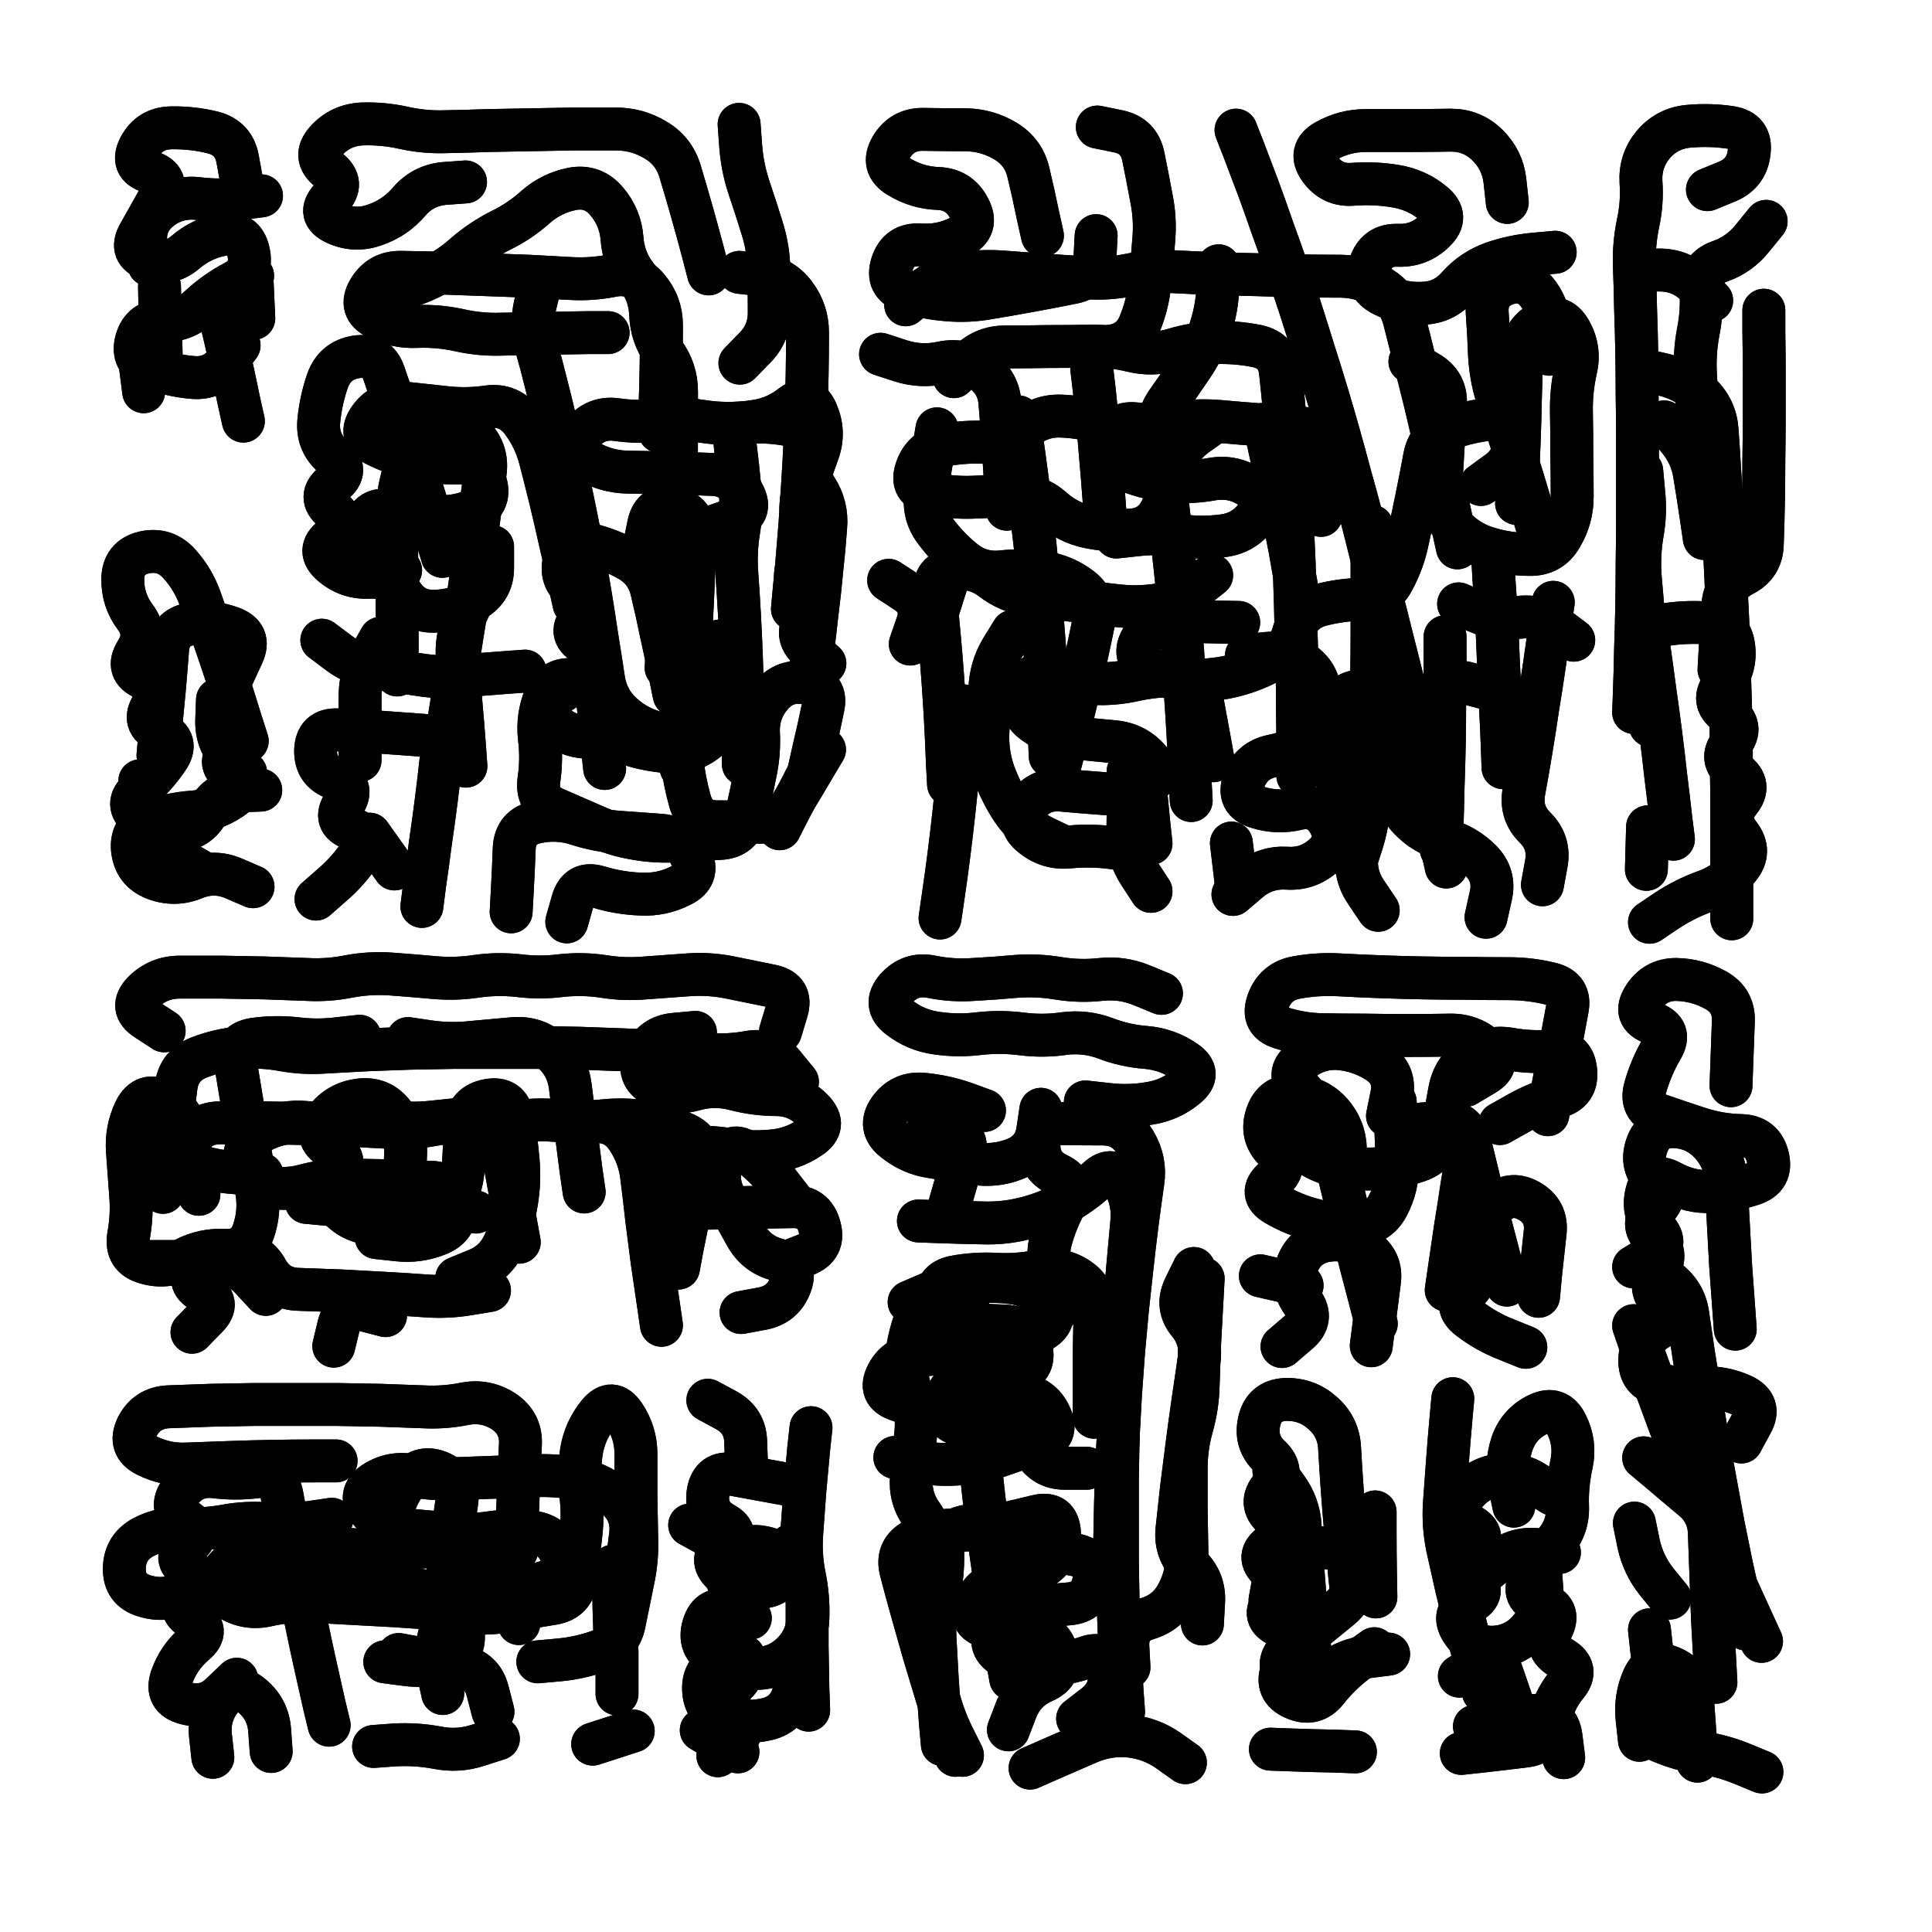
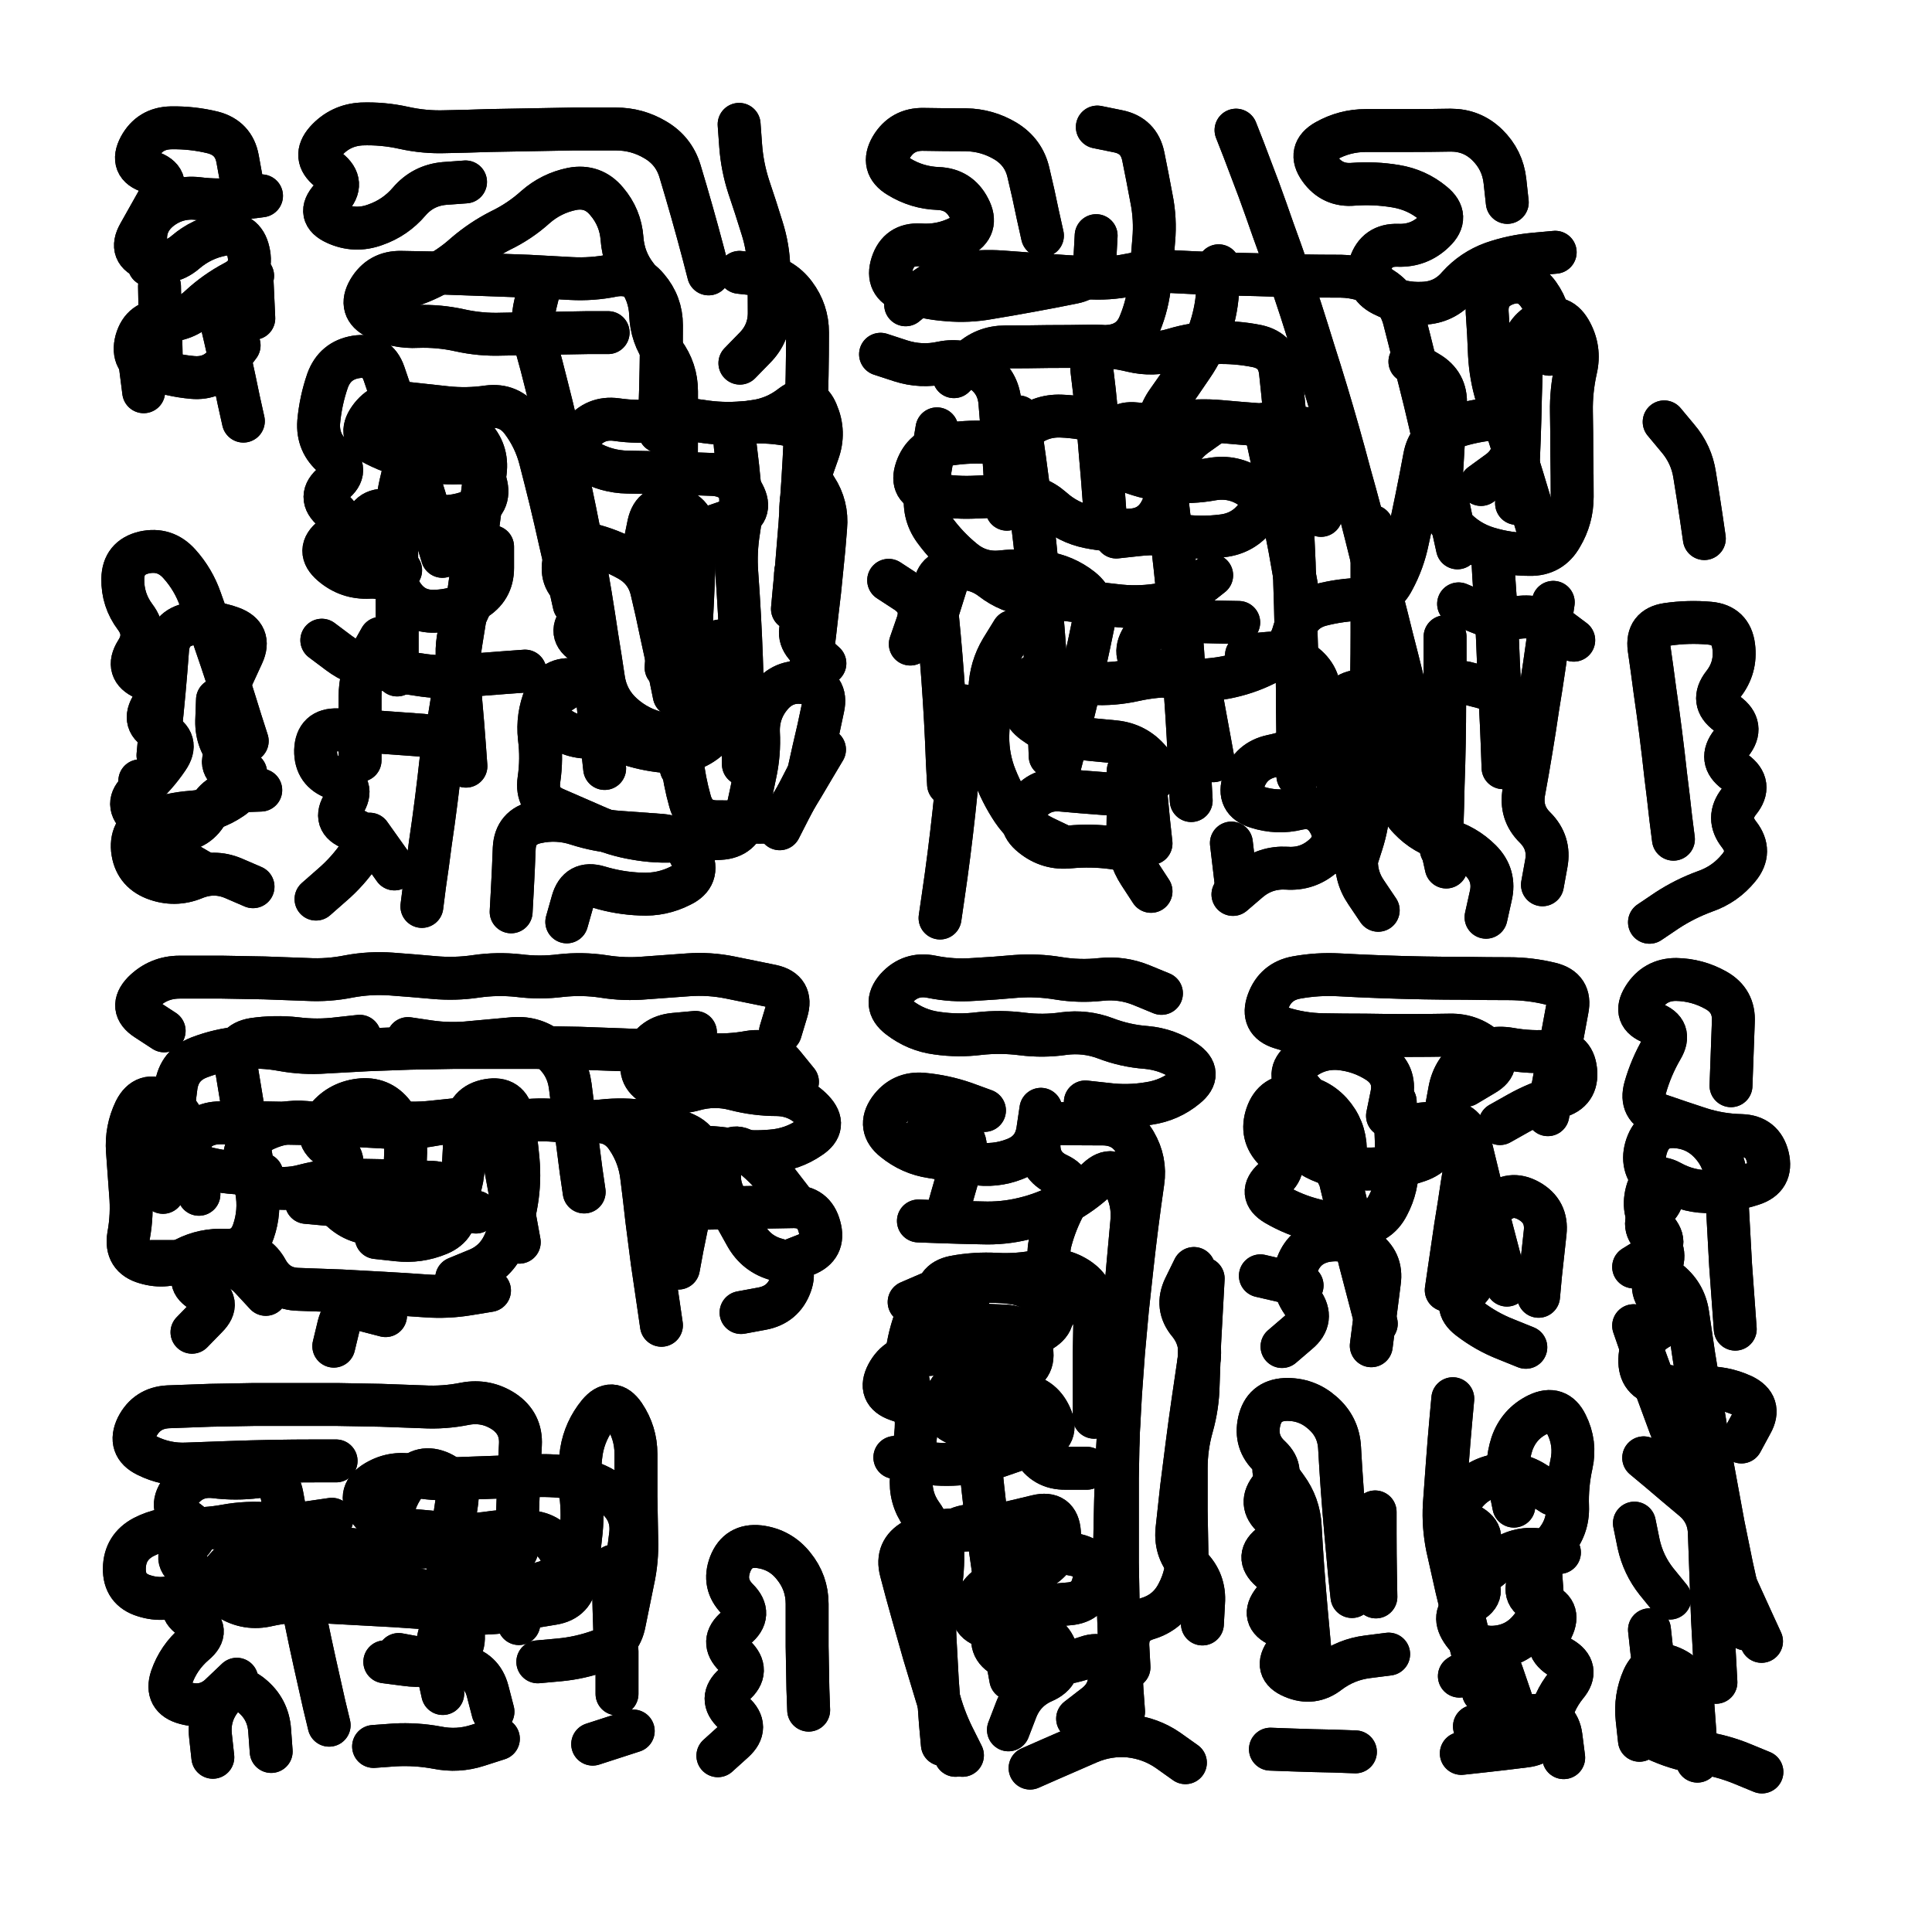
<svg xmlns="http://www.w3.org/2000/svg" viewBox="0 0 5000 5000">
  <title>Infinite Scribble #3759</title>
  <defs>
    <filter id="piece_3759_1_1_filter" x="-100" y="-100" width="5200" height="5200" filterUnits="userSpaceOnUse">
      <feTurbulence result="lineShape_distorted_turbulence" type="turbulence" baseFrequency="45045e-6" numOctaves="3" />
      <feGaussianBlur in="lineShape_distorted_turbulence" result="lineShape_distorted_turbulence_smoothed" stdDeviation="24420e-3" />
      <feDisplacementMap in="SourceGraphic" in2="lineShape_distorted_turbulence_smoothed" result="lineShape_distorted_results_shifted" scale="15540e-2" xChannelSelector="R" yChannelSelector="G" />
      <feOffset in="lineShape_distorted_results_shifted" result="lineShape_distorted" dx="-3885e-2" dy="-3885e-2" />
      <feGaussianBlur in="lineShape_distorted" result="lineShape_1" stdDeviation="5550e-3" />
      <feColorMatrix in="lineShape_1" result="lineShape" type="matrix" values="1 0 0 0 0  0 1 0 0 0  0 0 1 0 0  0 0 0 6660e-3 -3330e-3" />
      <feGaussianBlur in="lineShape" result="shrank_blurred" stdDeviation="16000e-3" />
      <feColorMatrix in="shrank_blurred" result="shrank" type="matrix" values="1 0 0 0 0 0 1 0 0 0 0 0 1 0 0 0 0 0 15800e-3 -10800e-3" />
      <feColorMatrix in="lineShape" result="border_filled" type="matrix" values="0.5 0 0 0 -0.15  0 0.5 0 0 -0.15  0 0 0.5 0 -0.15  0 0 0 1 0" />
      <feComposite in="border_filled" in2="shrank" result="border" operator="out" />
      <feColorMatrix in="lineShape" result="shapes_linestyle" type="matrix" values="1 0 0 0 0  0 1 0 0 0  0 0 1 0 0  0 0 0 1 0" />
      <feComposite in="shapes_linestyle" in2="shrank" result="shapes_linestyle_cropped" operator="in" />
      <feComposite in="border" in2="shapes_linestyle_cropped" result="shapes" operator="over" />
      <feTurbulence result="shapes_finished_turbulence" type="turbulence" baseFrequency="225225e-6" numOctaves="3" />
      <feGaussianBlur in="shapes_finished_turbulence" result="shapes_finished_turbulence_smoothed" stdDeviation="0" />
      <feDisplacementMap in="shapes" in2="shapes_finished_turbulence_smoothed" result="shapes_finished_results_shifted" scale="3330e-2" xChannelSelector="R" yChannelSelector="G" />
      <feOffset in="shapes_finished_results_shifted" result="shapes_finished" dx="-832e-2" dy="-832e-2" />
    </filter>
    <filter id="piece_3759_1_1_shadow" x="-100" y="-100" width="5200" height="5200" filterUnits="userSpaceOnUse">
      <feColorMatrix in="SourceGraphic" result="result_blackened" type="matrix" values="0 0 0 0 0  0 0 0 0 0  0 0 0 0 0  0 0 0 0.8 0" />
      <feGaussianBlur in="result_blackened" result="result_blurred" stdDeviation="33300e-3" />
      <feComposite in="SourceGraphic" in2="result_blurred" result="result" operator="over" />
    </filter>
    <filter id="piece_3759_1_1_overall" x="-100" y="-100" width="5200" height="5200" filterUnits="userSpaceOnUse">
      <feTurbulence result="background_texture_bumps" type="fractalNoise" baseFrequency="64e-3" numOctaves="3" />
      <feDiffuseLighting in="background_texture_bumps" result="background_texture" surfaceScale="1" diffuseConstant="2" lighting-color="#555">
        <feDistantLight azimuth="225" elevation="20" />
      </feDiffuseLighting>
      <feMorphology in="SourceGraphic" result="background_glow_1_thicken" operator="dilate" radius="23250e-3" />
      <feColorMatrix in="background_glow_1_thicken" result="background_glow_1_thicken_colored" type="matrix" values="0 0 0 0 0  0 0 0 0 0  0 0 0 0 0  0 0 0 1 0" />
      <feGaussianBlur in="background_glow_1_thicken_colored" result="background_glow_1" stdDeviation="62000e-3" />
      <feMorphology in="SourceGraphic" result="background_glow_2_thicken" operator="dilate" radius="0" />
      <feColorMatrix in="background_glow_2_thicken" result="background_glow_2_thicken_colored" type="matrix" values="0 0 0 0 0  0 0 0 0 0  0 0 0 0 0  0 0 0 0 0" />
      <feGaussianBlur in="background_glow_2_thicken_colored" result="background_glow_2" stdDeviation="0" />
      <feComposite in="background_glow_1" in2="background_glow_2" result="background_glow" operator="out" />
      <feBlend in="background_glow" in2="background_texture" result="background_merged" mode="normal" />
      <feColorMatrix in="background_merged" result="background" type="matrix" values="0.2 0 0 0 0  0 0.2 0 0 0  0 0 0.2 0 0  0 0 0 1 0" />
    </filter>
    <clipPath id="piece_3759_1_1_clip">
      <rect x="0" y="0" width="5000" height="5000" />
    </clipPath>
    <g id="layer_3" filter="url(#piece_3759_1_1_filter)" stroke-width="111" stroke-linecap="round" fill="none">
      <path d="M 672 513 Q 672 513 662 458 Q 652 404 598 390 Q 545 377 490 378 Q 435 379 409 427 Q 383 476 435 492 Q 488 509 461 557 Q 434 605 407 653 Q 380 701 432 718 Q 485 736 527 700 Q 569 664 623 654 Q 678 645 690 698 Q 703 752 654 777 Q 605 803 565 840 Q 525 878 470 877 Q 415 876 400 929 Q 386 982 438 1000 Q 490 1019 545 1024 Q 600 1029 633 985 L 666 941" stroke="hsl(120,100%,60%)" />
      <path d="M 1881 756 Q 1881 756 1867 702 Q 1853 649 1838 596 Q 1823 543 1807 490 Q 1791 437 1743 409 Q 1696 381 1641 381 Q 1586 381 1531 381 Q 1476 382 1421 383 Q 1366 384 1311 385 Q 1256 387 1201 388 Q 1146 390 1092 378 Q 1038 366 983 368 Q 928 371 891 412 Q 855 453 898 487 Q 941 521 903 561 Q 866 602 916 625 Q 966 648 1018 629 Q 1070 611 1106 569 Q 1142 527 1197 522 L 1252 518 M 1771 1775 Q 1771 1775 1775 1720 Q 1780 1665 1783 1610 Q 1787 1555 1789 1500 Q 1792 1445 1794 1390 Q 1796 1335 1797 1280 Q 1798 1225 1798 1170 Q 1798 1115 1798 1060 Q 1798 1005 1765 960 Q 1733 916 1731 861 Q 1729 806 1695 763 Q 1661 720 1657 665 Q 1653 610 1617 568 Q 1582 526 1528 536 Q 1474 547 1433 583 Q 1392 620 1342 644 Q 1293 669 1251 705 Q 1210 742 1160 766 Q 1111 790 1057 800 L 1003 811 M 1962 987 Q 1962 987 2000 948 Q 2039 909 2038 854 Q 2038 799 2037 744 Q 2036 689 2019 636 Q 2003 584 1985 531 Q 1968 479 1964 424 L 1960 369 M 1192 1487 Q 1192 1487 1176 1434 Q 1161 1381 1144 1328 Q 1128 1276 1111 1223 Q 1094 1171 1076 1118 Q 1059 1066 1041 1014 Q 1023 962 968 971 Q 914 980 895 1032 Q 877 1084 872 1139 Q 868 1194 910 1229 Q 953 1264 910 1298 Q 867 1333 909 1368 Q 951 1404 907 1438 Q 864 1472 906 1508 Q 948 1544 1003 1541 Q 1058 1538 1087 1584 Q 1117 1631 1172 1629 Q 1227 1628 1274 1600 Q 1322 1572 1322 1517 L 1322 1462 M 1971 2025 Q 1971 2025 1970 1970 Q 1970 1915 1969 1860 Q 1968 1805 1966 1750 Q 1964 1695 1961 1640 Q 1958 1585 1954 1530 Q 1950 1475 1959 1420 Q 1968 1366 1962 1311 Q 1957 1256 1950 1201 Q 1944 1146 1998 1138 Q 2053 1131 2096 1097 Q 2140 1064 2161 1115 Q 2183 1166 2164 1218 Q 2146 1270 2127 1321 Q 2108 1373 2140 1418 Q 2172 1463 2128 1497 Q 2085 1531 2126 1567 Q 2168 1603 2134 1646 Q 2100 1690 2141 1727 L 2182 1764 M 2181 1987 Q 2181 1987 2153 2034 Q 2125 2082 2096 2129 Q 2068 2176 2013 2175 Q 1958 2174 1903 2174 Q 1848 2174 1833 2121 Q 1818 2068 1812 2013 Q 1807 1958 1753 1945 Q 1699 1933 1658 1896 Q 1617 1859 1609 1804 Q 1601 1750 1592 1695 Q 1584 1641 1575 1586 Q 1566 1532 1556 1477 Q 1546 1423 1535 1369 Q 1524 1315 1512 1261 Q 1501 1207 1488 1153 Q 1476 1100 1462 1046 Q 1449 993 1434 940 Q 1420 887 1433 833 L 1446 780 M 1406 1784 Q 1406 1784 1351 1788 Q 1296 1792 1241 1797 Q 1186 1802 1131 1793 Q 1077 1785 1022 1777 Q 968 1770 924 1737 L 880 1704 M 1139 2393 Q 1139 2393 1146 2338 Q 1154 2284 1161 2229 Q 1169 2175 1176 2120 Q 1183 2065 1189 2010 Q 1196 1955 1141 1950 Q 1086 1946 1031 1942 Q 976 1939 921 1936 Q 866 1934 864 1989 Q 863 2044 915 2062 Q 967 2081 937 2127 Q 907 2173 958 2192 Q 1010 2211 979 2256 Q 948 2302 906 2338 L 865 2374" stroke="hsl(135,100%,56%)" />
      <path d="M 3790 2291 Q 3790 2291 3778 2237 Q 3766 2183 3753 2129 Q 3741 2075 3728 2021 Q 3716 1968 3703 1914 Q 3690 1861 3677 1807 Q 3664 1754 3650 1700 Q 3637 1647 3623 1593 Q 3610 1540 3596 1486 Q 3583 1433 3569 1379 Q 3555 1326 3540 1273 Q 3526 1220 3511 1167 Q 3496 1114 3480 1061 Q 3464 1008 3447 955 Q 3431 903 3414 850 Q 3397 798 3379 746 Q 3361 694 3342 642 Q 3324 590 3305 538 Q 3286 487 3266 435 L 3246 384 M 2745 657 Q 2745 657 2733 603 Q 2722 549 2709 495 Q 2697 441 2649 412 Q 2602 384 2547 383 Q 2492 383 2437 382 Q 2382 381 2354 428 Q 2326 476 2373 504 Q 2420 533 2475 535 Q 2530 537 2555 586 Q 2581 635 2532 660 Q 2483 685 2428 681 Q 2373 678 2356 730 Q 2339 783 2391 801 Q 2443 819 2498 823 Q 2553 828 2607 818 Q 2662 809 2716 799 Q 2771 789 2825 778 Q 2879 767 2881 712 L 2884 657 M 2908 1390 Q 2908 1390 2904 1335 Q 2900 1280 2895 1225 Q 2891 1170 2885 1115 Q 2880 1060 2873 1005 Q 2867 950 2922 943 Q 2977 936 2997 885 Q 3018 834 3023 779 Q 3029 724 3033 669 Q 3038 614 3027 560 Q 3017 506 3006 452 Q 2995 398 2941 387 L 2887 376 M 2653 1365 Q 2653 1365 2650 1310 Q 2647 1255 2643 1200 Q 2640 1145 2635 1090 Q 2631 1035 2585 1005 Q 2539 975 2485 986 Q 2431 998 2378 981 L 2326 964 M 3948 571 Q 3948 571 3942 516 Q 3936 461 3896 422 Q 3857 384 3802 384 Q 3747 385 3692 385 Q 3637 385 3582 385 Q 3527 385 3479 412 Q 3431 439 3463 484 Q 3495 529 3550 524 Q 3605 520 3659 529 Q 3714 538 3756 573 Q 3799 608 3759 646 Q 3720 684 3665 682 Q 3610 680 3593 732 Q 3577 785 3626 810 Q 3675 835 3730 832 Q 3785 830 3821 788 Q 3858 747 3910 728 Q 3962 710 4017 705 L 4072 700 M 3130 2119 Q 3130 2119 3127 2064 Q 3125 2009 3122 1954 Q 3119 1899 3115 1844 Q 3112 1789 3108 1734 Q 3104 1679 3099 1624 Q 3094 1569 3088 1514 Q 3082 1459 3075 1404 Q 3069 1349 3061 1294 Q 3054 1240 3045 1185 Q 3037 1131 3069 1086 Q 3101 1041 3132 995 Q 3163 950 3180 897 Q 3197 845 3199 790 L 3201 735 M 2788 2036 Q 2788 2036 2802 1982 Q 2816 1929 2829 1875 Q 2842 1822 2854 1768 Q 2866 1714 2877 1660 Q 2889 1606 2846 1571 Q 2803 1537 2748 1529 Q 2694 1521 2639 1527 Q 2584 1533 2541 1498 Q 2499 1464 2466 1419 Q 2434 1375 2444 1320 Q 2454 1266 2463 1211 L 2472 1157 M 3972 1350 Q 3972 1350 3974 1295 Q 3977 1240 3979 1185 Q 3981 1130 3982 1075 Q 3984 1020 3985 965 Q 3986 910 4034 882 Q 4082 855 4110 902 Q 4138 950 4125 1004 Q 4113 1058 4114 1113 Q 4115 1168 4115 1223 Q 4116 1278 4116 1333 Q 4116 1388 4088 1435 Q 4061 1483 4006 1482 Q 3951 1482 3898 1466 Q 3845 1450 3808 1409 Q 3771 1369 3775 1314 Q 3779 1259 3782 1204 Q 3786 1149 3788 1094 Q 3791 1039 3743 1011 L 3696 983 M 4120 1704 Q 4120 1704 4076 1671 Q 4032 1638 3977 1645 Q 3923 1653 3872 1631 L 3822 1610 M 3026 2354 Q 3026 2354 2996 2308 Q 2966 2262 2966 2207 Q 2967 2152 2967 2097 L 2967 2042 M 2403 1714 Q 2403 1714 2421 1662 Q 2439 1610 2393 1579 L 2347 1549 M 3405 1578 Q 3405 1578 3395 1523 Q 3386 1469 3375 1415 Q 3365 1361 3354 1307 Q 3343 1253 3331 1199 L 3319 1145 M 3946 1842 L 3839 1814 M 3614 2403 Q 3614 2403 3583 2357 Q 3552 2312 3559 2257 Q 3567 2203 3535 2158 Q 3504 2113 3511 2058 Q 3518 2003 3486 1958 Q 3455 1913 3461 1858 Q 3468 1803 3425 1768 Q 3383 1733 3328 1738 L 3273 1743 M 2798 2238 Q 2798 2238 2748 2214 Q 2699 2190 2668 2144 Q 2638 2099 2619 2047 Q 2601 1995 2604 1940 Q 2607 1885 2609 1830 Q 2611 1775 2639 1728 L 2668 1681" stroke="hsl(181,100%,52%)" />
-       <path d="M 4275 1891 Q 4275 1891 4277 1836 Q 4279 1781 4280 1726 Q 4282 1671 4283 1616 Q 4284 1561 4284 1506 Q 4285 1451 4285 1396 Q 4285 1341 4285 1286 Q 4285 1231 4285 1176 Q 4285 1121 4284 1066 Q 4284 1011 4283 956 Q 4282 901 4280 846 Q 4279 791 4277 736 Q 4275 681 4286 627 Q 4298 573 4294 518 Q 4291 463 4326 421 Q 4362 379 4417 374 Q 4472 369 4526 377 Q 4581 386 4574 441 Q 4568 496 4517 517 L 4466 538 M 4453 1401 Q 4453 1401 4451 1346 Q 4449 1291 4446 1236 Q 4444 1181 4441 1126 Q 4438 1071 4435 1016 Q 4432 961 4442 907 Q 4453 853 4449 798 Q 4445 743 4497 724 Q 4549 706 4583 663 L 4618 620 M 4496 1780 Q 4496 1780 4499 1725 Q 4503 1670 4506 1615 Q 4509 1560 4558 1535 Q 4607 1510 4608 1455 Q 4610 1400 4611 1345 Q 4612 1290 4612 1235 Q 4613 1180 4613 1125 Q 4613 1070 4613 1015 Q 4613 960 4612 905 L 4612 850" stroke="hsl(196,100%,52%)" />
      <path d="M 687 1965 Q 687 1965 670 1912 Q 654 1860 637 1807 Q 620 1755 602 1703 Q 585 1651 566 1599 Q 548 1547 511 1506 Q 474 1465 420 1477 Q 366 1490 365 1545 Q 364 1600 397 1644 Q 430 1688 400 1734 Q 371 1781 421 1803 Q 472 1826 442 1872 Q 412 1918 462 1941 Q 512 1965 481 2010 Q 450 2056 408 2092 Q 367 2128 409 2164 Q 451 2200 506 2197 Q 561 2194 586 2145 Q 612 2096 667 2094 L 722 2092" stroke="hsl(102,100%,59%)" />
      <path d="M 2067 2717 Q 2067 2717 2083 2664 Q 2099 2611 2045 2599 Q 1991 2588 1937 2577 Q 1883 2566 1828 2570 Q 1773 2574 1718 2578 Q 1663 2583 1608 2574 Q 1554 2566 1499 2572 Q 1444 2579 1389 2572 Q 1334 2566 1279 2574 Q 1225 2582 1170 2577 Q 1115 2572 1060 2568 Q 1005 2564 951 2574 Q 897 2585 842 2582 Q 787 2580 732 2578 Q 677 2577 622 2576 Q 567 2576 512 2576 Q 457 2576 418 2615 Q 380 2655 426 2685 L 472 2715 M 562 3138 Q 562 3138 551 3084 Q 541 3030 530 2976 Q 520 2922 471 2897 Q 422 2872 397 2921 Q 373 2971 377 3026 Q 381 3081 385 3136 Q 390 3191 380 3245 Q 371 3300 424 3315 Q 477 3331 526 3305 Q 575 3280 630 3283 Q 685 3286 703 3234 Q 721 3182 711 3127 Q 702 3073 693 3018 Q 684 2964 675 2909 Q 666 2855 657 2800 Q 649 2746 703 2737 Q 758 2729 813 2735 Q 868 2742 923 2735 L 978 2729 M 1559 3132 Q 1559 3132 1551 3077 Q 1544 3023 1537 2968 Q 1530 2913 1523 2858 Q 1516 2803 1474 2767 Q 1432 2731 1377 2735 Q 1322 2740 1267 2745 Q 1212 2751 1157 2743 L 1103 2735 M 1847 2719 Q 1847 2719 1792 2724 Q 1737 2729 1715 2779 Q 1693 2830 1741 2856 Q 1790 2882 1843 2867 Q 1896 2852 1949 2866 Q 2003 2880 2058 2880 Q 2113 2881 2151 2921 Q 2189 2961 2143 2991 Q 2098 3022 2043 3026 Q 1988 3031 1933 3022 Q 1879 3013 1824 3018 Q 1769 3024 1747 3075 Q 1726 3126 1775 3151 Q 1824 3176 1879 3174 Q 1934 3173 1989 3172 Q 2044 3171 2099 3170 Q 2154 3169 2168 3222 Q 2183 3275 2131 3295 L 2080 3315 M 1095 3084 Q 1095 3084 1097 3029 Q 1099 2974 1065 2930 Q 1032 2887 977 2894 Q 922 2901 889 2945 Q 857 2990 904 3018 Q 952 3046 919 3090 Q 887 3135 925 3174 Q 964 3214 1019 3214 Q 1074 3215 1129 3216 Q 1184 3218 1213 3171 Q 1243 3125 1246 3070 Q 1249 3015 1252 2960 Q 1256 2905 1310 2895 Q 1365 2885 1374 2939 Q 1383 2994 1388 3049 Q 1393 3104 1384 3158 Q 1375 3213 1353 3263 Q 1331 3314 1280 3334 L 1229 3355" stroke="hsl(102,100%,54%)" />
      <path d="M 3053 2618 Q 3053 2618 3002 2597 Q 2951 2576 2896 2582 Q 2841 2588 2786 2579 Q 2732 2570 2677 2574 Q 2622 2579 2567 2582 Q 2512 2586 2458 2575 Q 2404 2564 2367 2605 Q 2331 2647 2374 2680 Q 2418 2714 2472 2721 Q 2527 2729 2582 2722 Q 2637 2716 2692 2723 Q 2747 2730 2801 2722 Q 2856 2715 2907 2734 Q 2959 2754 3014 2758 Q 3069 2763 3114 2794 Q 3160 2825 3117 2860 Q 3075 2895 3020 2903 Q 2966 2912 2911 2905 L 2856 2899 M 2595 2921 Q 2595 2921 2543 2902 Q 2491 2884 2436 2879 Q 2381 2874 2349 2919 Q 2318 2964 2361 2998 Q 2404 3033 2458 3041 Q 2513 3050 2567 3058 Q 2622 3067 2673 3047 Q 2725 3027 2733 2972 L 2741 2918 M 2955 4477 Q 2955 4477 2951 4422 Q 2948 4367 2945 4312 Q 2943 4257 2941 4202 Q 2940 4147 2939 4092 Q 2939 4037 2939 3982 Q 2939 3927 2939 3872 Q 2940 3817 2941 3762 Q 2943 3707 2945 3652 Q 2947 3597 2950 3542 Q 2953 3487 2957 3432 Q 2961 3377 2966 3322 Q 2971 3267 2976 3212 Q 2982 3157 2955 3109 Q 2928 3061 2888 3098 Q 2848 3136 2799 3162 Q 2751 3188 2697 3201 Q 2644 3214 2589 3212 Q 2534 3211 2479 3209 L 2424 3207 M 2400 3417 Q 2400 3417 2451 3395 Q 2502 3374 2557 3367 Q 2612 3360 2667 3367 Q 2722 3374 2756 3417 Q 2790 3461 2743 3490 Q 2696 3519 2641 3520 Q 2586 3522 2533 3537 Q 2480 3553 2425 3554 Q 2370 3555 2344 3603 Q 2318 3652 2370 3670 Q 2422 3689 2477 3693 Q 2532 3698 2582 3675 Q 2632 3652 2687 3656 Q 2742 3661 2765 3711 Q 2789 3761 2737 3779 Q 2685 3797 2633 3815 Q 2581 3833 2526 3836 Q 2471 3840 2417 3829 L 2363 3819 M 2520 4590 Q 2520 4590 2503 4537 Q 2486 4485 2470 4432 Q 2454 4379 2438 4326 Q 2423 4273 2408 4220 Q 2393 4167 2379 4113 Q 2365 4060 2413 4033 Q 2461 4006 2516 4007 Q 2571 4009 2624 3996 Q 2678 3984 2731 3971 Q 2785 3958 2789 4013 Q 2794 4068 2749 4100 Q 2705 4132 2650 4137 Q 2595 4143 2572 4193 Q 2550 4244 2603 4258 Q 2657 4272 2712 4271 Q 2767 4271 2782 4324 Q 2798 4377 2747 4399 Q 2697 4421 2677 4472 L 2657 4524" stroke="hsl(129,100%,49%)" />
      <path d="M 4053 2932 Q 4053 2932 4063 2877 Q 4073 2823 4083 2768 Q 4093 2714 4103 2660 Q 4114 2606 4060 2593 Q 4007 2580 3952 2580 Q 3897 2580 3842 2579 Q 3787 2579 3732 2578 Q 3677 2577 3622 2575 Q 3567 2573 3512 2570 Q 3457 2567 3402 2577 Q 3348 2587 3329 2639 Q 3310 2691 3362 2707 Q 3415 2724 3470 2725 Q 3525 2726 3580 2726 Q 3635 2727 3690 2727 Q 3745 2727 3800 2726 Q 3855 2725 3895 2762 Q 3936 2800 3888 2828 L 3841 2856 M 3530 3077 Q 3530 3077 3529 3022 Q 3528 2967 3491 2926 Q 3454 2886 3399 2883 Q 3344 2880 3326 2932 Q 3308 2984 3346 3023 Q 3384 3063 3343 3099 Q 3302 3136 3349 3164 Q 3397 3192 3450 3205 Q 3504 3219 3559 3217 Q 3614 3216 3639 3167 Q 3665 3118 3663 3063 Q 3661 3008 3659 2953 L 3658 2898 M 3417 3374 L 3309 3349 M 3790 3386 Q 3790 3386 3798 3331 Q 3806 3277 3814 3222 Q 3823 3168 3831 3113 L 3840 3059" stroke="hsl(165,100%,47%)" />
      <path d="M 4527 2857 Q 4527 2857 4529 2802 Q 4531 2747 4533 2692 Q 4536 2637 4488 2610 Q 4440 2583 4385 2582 Q 4330 2582 4301 2629 Q 4272 2676 4324 2695 Q 4376 2714 4348 2761 Q 4320 2809 4305 2862 Q 4290 2915 4342 2933 Q 4394 2951 4446 2968 Q 4499 2985 4554 2986 Q 4609 2988 4622 3041 Q 4635 3095 4582 3112 Q 4530 3129 4475 3131 Q 4420 3133 4371 3106 Q 4323 3080 4309 3133 Q 4295 3187 4332 3228 Q 4369 3269 4322 3297 L 4275 3326 M 4606 4295 Q 4606 4295 4583 4245 Q 4560 4195 4537 4144 Q 4515 4094 4493 4043 Q 4472 3993 4451 3942 Q 4430 3891 4409 3840 Q 4389 3789 4369 3737 Q 4350 3686 4331 3634 Q 4312 3582 4293 3530 L 4275 3478 M 4369 4183 Q 4369 4183 4334 4140 Q 4300 4097 4288 4043 L 4277 3989 M 4440 4605 Q 4440 4605 4435 4550 Q 4431 4495 4427 4440 Q 4424 4385 4373 4363 Q 4323 4341 4300 4391 Q 4278 4441 4284 4496 L 4290 4551" stroke="hsl(174,100%,43%)" />
      <path d="M 1384 4061 Q 1384 4061 1385 4006 Q 1387 3951 1389 3896 Q 1391 3841 1394 3786 Q 1397 3731 1351 3700 Q 1305 3670 1251 3680 Q 1197 3691 1142 3688 Q 1087 3686 1032 3684 Q 977 3683 922 3682 Q 867 3682 812 3682 Q 757 3682 702 3682 Q 647 3683 592 3684 Q 537 3686 482 3688 Q 427 3691 402 3740 Q 378 3790 427 3814 Q 477 3839 532 3836 Q 587 3834 642 3832 Q 697 3830 752 3829 Q 807 3828 862 3828 L 917 3828 M 906 3979 Q 906 3979 851 3987 Q 797 3996 742 3991 Q 687 3986 632 3996 Q 578 4006 523 4003 Q 468 4000 419 4025 Q 370 4051 369 4106 Q 368 4161 420 4177 Q 473 4194 522 4169 Q 572 4145 627 4149 Q 682 4153 736 4144 Q 791 4135 846 4141 Q 901 4147 955 4139 Q 1010 4132 1031 4081 Q 1052 4030 1060 3975 Q 1068 3921 1103 3878 Q 1138 3836 1188 3859 Q 1238 3883 1229 3937 Q 1221 3992 1213 4046 L 1206 4101 M 1193 4430 Q 1193 4430 1181 4376 Q 1170 4322 1187 4269 Q 1205 4217 1260 4221 Q 1315 4225 1369 4215 Q 1424 4206 1478 4197 Q 1533 4188 1538 4133 Q 1544 4078 1550 4023 Q 1557 3968 1550 3913 Q 1544 3858 1552 3803 Q 1561 3749 1596 3706 Q 1631 3664 1662 3709 Q 1693 3755 1693 3810 Q 1693 3865 1693 3920 Q 1694 3975 1695 4030 Q 1697 4085 1685 4139 Q 1674 4193 1663 4247 Q 1653 4301 1601 4319 Q 1549 4338 1494 4343 L 1439 4348" stroke="hsl(82,100%,53%)" />
-       <path d="M 1979 3834 Q 1979 3834 1977 3779 Q 1976 3724 1927 3697 L 1879 3671 M 1929 4047 L 1832 3994 M 1989 4235 Q 1989 4235 1936 4218 Q 1884 4202 1868 4254 Q 1852 4307 1899 4335 Q 1946 4364 2001 4365 Q 2056 4366 2096 4328 Q 2136 4290 2138 4235 Q 2140 4180 2129 4126 Q 2118 4072 2122 4017 Q 2126 3962 2130 3907 Q 2135 3852 2140 3797 L 2146 3742 M 1957 4581 L 1862 4525" stroke="hsl(102,100%,51%)" />
      <path d="M 3546 4179 Q 3546 4179 3540 4124 Q 3535 4069 3530 4014 Q 3525 3959 3521 3904 Q 3517 3849 3514 3794 Q 3511 3739 3469 3703 Q 3428 3667 3373 3669 Q 3318 3672 3306 3726 Q 3294 3780 3334 3817 Q 3374 3855 3338 3896 Q 3302 3938 3343 3974 Q 3384 4011 3339 4043 Q 3294 4075 3335 4111 Q 3377 4147 3343 4190 Q 3309 4233 3359 4255 Q 3409 4278 3376 4322 Q 3343 4366 3393 4387 Q 3444 4409 3487 4375 Q 3531 4342 3586 4335 L 3641 4328" stroke="hsl(138,100%,46%)" />
      <path d="M 3886 4426 Q 3886 4426 3871 4372 Q 3857 4319 3843 4265 Q 3830 4212 3817 4158 Q 3805 4105 3793 4051 Q 3782 3997 3785 3942 Q 3789 3887 3793 3832 Q 3797 3777 3802 3722 L 3807 3667 M 3965 3945 Q 3965 3945 3954 3891 Q 3943 3837 3960 3784 Q 3978 3732 4027 3708 Q 4077 3684 4101 3733 Q 4126 3783 4114 3837 Q 4102 3891 4104 3946 Q 4106 4001 4069 4042 Q 4032 4083 4007 4132 Q 3982 4181 4035 4196 Q 4088 4212 4064 4261 Q 4040 4311 4088 4338 Q 4136 4366 4101 4408 Q 4066 4451 4057 4505 Q 4049 4560 3994 4566 Q 3939 4573 3884 4579 L 3829 4585" stroke="hsl(150,100%,45%)" />
    </g>
    <g id="layer_2" filter="url(#piece_3759_1_1_filter)" stroke-width="111" stroke-linecap="round" fill="none">
      <path d="M 433 733 Q 433 733 425 678 Q 418 624 461 589 Q 504 555 559 561 Q 614 568 669 561 L 724 554 M 677 1137 Q 677 1137 665 1083 Q 654 1029 642 975 Q 630 921 617 867 Q 605 814 653 787 L 701 761 M 419 1061 L 405 951" stroke="hsl(184,100%,62%)" />
      <path d="M 1754 1164 Q 1754 1164 1755 1109 Q 1757 1054 1758 999 Q 1759 944 1759 889 Q 1759 834 1723 792 Q 1688 750 1634 760 Q 1580 771 1525 768 Q 1470 765 1415 762 Q 1360 760 1305 758 Q 1250 756 1195 754 Q 1140 753 1085 752 Q 1030 751 1002 798 Q 974 846 1023 870 Q 1073 895 1128 892 Q 1183 890 1237 902 Q 1291 914 1346 912 Q 1401 911 1456 910 Q 1511 909 1566 908 L 1621 908 M 1533 1611 Q 1533 1611 1521 1557 Q 1510 1503 1497 1449 Q 1485 1395 1472 1341 Q 1459 1288 1445 1234 Q 1431 1181 1398 1137 Q 1365 1093 1310 1100 Q 1256 1108 1201 1102 Q 1146 1096 1091 1090 Q 1036 1085 1004 1130 Q 972 1175 1021 1199 Q 1071 1224 1125 1235 Q 1179 1247 1234 1245 Q 1289 1244 1304 1297 Q 1319 1350 1267 1370 Q 1216 1390 1161 1382 Q 1107 1375 1052 1368 Q 997 1362 991 1417 Q 986 1472 1035 1497 L 1084 1523 M 1810 2035 Q 1810 2035 1814 1980 Q 1819 1925 1823 1870 Q 1827 1815 1830 1760 Q 1834 1705 1837 1650 Q 1840 1595 1842 1540 Q 1844 1485 1845 1430 Q 1846 1375 1792 1362 Q 1738 1350 1726 1404 L 1715 1458 M 1253 2030 Q 1253 2030 1249 1975 Q 1245 1920 1240 1865 Q 1236 1810 1231 1755 Q 1226 1700 1248 1649 L 1271 1599 M 979 2015 Q 979 2015 979 1960 Q 979 1905 979 1850 Q 979 1795 1005 1747 L 1032 1699 M 2098 1623 Q 2098 1623 2103 1568 Q 2109 1513 2113 1458 Q 2118 1403 2121 1348 Q 2125 1293 2128 1238 Q 2131 1183 2133 1128 Q 2135 1073 2136 1018 Q 2137 963 2137 908 Q 2137 853 2104 809 Q 2071 765 2016 758 L 1961 752 M 1068 2296 L 1004 2206 M 1612 2036 Q 1612 2036 1606 1981 Q 1601 1926 1595 1871 Q 1589 1816 1534 1807 Q 1480 1799 1458 1850 Q 1437 1901 1443 1956 Q 1450 2011 1442 2065 Q 1434 2120 1485 2141 Q 1536 2163 1586 2185 Q 1637 2208 1691 2217 Q 1746 2227 1801 2223 Q 1856 2220 1911 2217 Q 1966 2214 1978 2160 Q 1990 2106 2001 2052 Q 2013 1998 2010 1943 Q 2008 1888 2044 1846 Q 2080 1805 2134 1815 Q 2189 1825 2177 1879 Q 2166 1933 2153 1987 L 2141 2041" stroke="hsl(192,100%,60%)" />
      <path d="M 3819 1465 Q 3819 1465 3807 1411 Q 3796 1357 3784 1303 Q 3772 1249 3760 1195 Q 3748 1141 3735 1087 Q 3722 1034 3708 980 Q 3695 927 3681 873 Q 3667 820 3620 791 Q 3573 763 3518 762 Q 3463 762 3408 761 Q 3353 760 3298 758 Q 3243 757 3188 755 Q 3133 753 3078 750 Q 3023 748 2969 759 Q 2915 770 2860 766 Q 2805 763 2750 759 Q 2695 755 2640 751 Q 2585 747 2530 756 Q 2476 766 2433 801 L 2391 836 M 3406 2055 Q 3406 2055 3406 2000 Q 3406 1945 3405 1890 Q 3405 1835 3404 1780 Q 3403 1725 3401 1670 Q 3400 1615 3398 1560 Q 3397 1505 3394 1450 Q 3392 1395 3388 1340 Q 3385 1285 3381 1230 Q 3377 1175 3372 1120 Q 3367 1065 3361 1010 Q 3355 955 3301 943 Q 3247 932 3192 934 Q 3137 936 3084 952 Q 3031 968 2977 955 Q 2924 942 2869 943 Q 2814 944 2759 944 Q 2704 945 2649 945 Q 2594 945 2555 983 L 2516 1022 M 2934 1268 Q 2934 1268 2943 1213 Q 2953 1159 2900 1142 Q 2848 1126 2793 1124 Q 2738 1122 2697 1159 Q 2656 1196 2601 1192 Q 2546 1189 2491 1199 Q 2437 1209 2419 1261 Q 2401 1313 2455 1324 Q 2509 1336 2564 1334 Q 2619 1332 2674 1329 Q 2729 1327 2770 1363 Q 2811 1400 2865 1411 Q 2919 1422 2974 1419 Q 3029 1416 3053 1366 Q 3077 1317 3086 1262 Q 3096 1208 3140 1175 L 3185 1143 M 2502 2077 Q 2502 2077 2499 2022 Q 2497 1967 2494 1912 Q 2491 1857 2487 1802 Q 2483 1747 2478 1692 Q 2473 1637 2467 1582 Q 2461 1527 2516 1520 Q 2571 1513 2614 1546 Q 2658 1580 2713 1587 Q 2768 1594 2823 1601 Q 2878 1608 2933 1614 Q 2988 1621 3042 1613 Q 3097 1605 3140 1570 L 3183 1536 M 3187 2016 Q 3187 2016 3177 1961 Q 3167 1907 3157 1852 Q 3147 1798 3092 1796 Q 3037 1795 2983 1807 Q 2929 1819 2874 1816 Q 2819 1814 2766 1797 Q 2714 1780 2696 1832 Q 2679 1885 2723 1917 Q 2768 1950 2823 1956 Q 2878 1962 2933 1967 Q 2988 1973 3023 2015 Q 3058 2058 3008 2082 Q 2959 2106 2904 2101 Q 2849 2097 2794 2092 Q 2739 2087 2707 2131 Q 2675 2176 2718 2210 Q 2761 2245 2816 2239 Q 2871 2234 2925 2241 L 2980 2249 M 4039 2337 Q 4039 2337 4049 2282 Q 4059 2228 4020 2189 Q 3981 2151 3991 2096 Q 4001 2042 4010 1987 Q 4019 1933 4027 1878 Q 4036 1824 4044 1769 Q 4052 1715 4059 1660 L 4067 1606 M 4035 1442 Q 4035 1442 4019 1389 Q 4003 1336 3987 1283 Q 3971 1231 3954 1178 Q 3938 1126 3921 1073 Q 3905 1021 3902 966 Q 3900 911 3896 856 Q 3893 801 3945 782 Q 3997 764 4029 809 Q 4061 854 4059 909 L 4057 964 M 3247 2339 L 3234 2229 M 3554 2284 Q 3554 2284 3571 2231 Q 3588 2179 3590 2124 Q 3592 2069 3593 2014 Q 3595 1959 3596 1904 Q 3597 1849 3597 1794 Q 3598 1739 3598 1684 Q 3598 1629 3598 1574 Q 3598 1519 3598 1464 L 3598 1409 M 3777 2245 Q 3777 2245 3779 2190 Q 3781 2135 3782 2080 Q 3784 2025 3785 1970 Q 3786 1915 3786 1860 Q 3787 1805 3787 1750 L 3787 1695" stroke="hsl(214,100%,63%)" />
-       <path d="M 4477 825 Q 4477 825 4438 786 Q 4400 747 4345 746 L 4290 746 M 4529 2425 Q 4529 2425 4529 2370 Q 4529 2315 4529 2260 Q 4529 2205 4529 2150 Q 4529 2095 4528 2040 Q 4528 1985 4527 1930 Q 4526 1875 4524 1820 Q 4523 1765 4521 1710 Q 4519 1655 4516 1600 Q 4514 1545 4511 1490 Q 4508 1435 4505 1380 Q 4502 1325 4498 1270 Q 4495 1215 4491 1160 Q 4487 1105 4447 1067 Q 4407 1030 4353 1017 L 4300 1005 M 4318 1925 Q 4318 1925 4315 1870 Q 4312 1815 4308 1760 Q 4305 1705 4301 1650 Q 4297 1595 4292 1540 Q 4288 1485 4297 1430 Q 4307 1376 4301 1321 L 4296 1266 M 4308 2297 L 4311 2187" stroke="hsl(231,100%,63%)" />
      <path d="M 456 2002 Q 456 2002 461 1947 Q 467 1892 472 1837 Q 477 1782 481 1727 Q 486 1672 540 1662 Q 595 1653 646 1672 Q 698 1691 675 1741 Q 652 1791 629 1841 Q 606 1891 650 1923 Q 694 1956 648 1987 Q 603 2018 647 2051 Q 691 2084 645 2114 Q 599 2145 544 2149 Q 489 2153 437 2172 Q 385 2191 390 2246 Q 396 2301 447 2321 Q 499 2341 550 2320 Q 601 2299 651 2320 L 702 2342" stroke="hsl(168,100%,59%)" />
      <path d="M 469 3133 Q 469 3133 475 3078 Q 482 3023 489 2968 Q 496 2913 503 2858 Q 511 2804 562 2784 Q 614 2764 669 2759 Q 724 2754 778 2764 Q 833 2774 888 2770 Q 943 2767 998 2764 Q 1053 2762 1108 2760 Q 1163 2759 1218 2758 Q 1273 2758 1328 2758 Q 1383 2758 1438 2758 Q 1493 2759 1548 2760 Q 1603 2762 1658 2764 Q 1713 2766 1768 2769 Q 1823 2772 1878 2776 Q 1933 2780 1987 2770 Q 2042 2761 2076 2804 L 2111 2847 M 1391 3262 Q 1391 3262 1381 3207 Q 1371 3153 1361 3098 Q 1351 3044 1341 2989 Q 1332 2935 1277 2940 Q 1222 2945 1167 2951 Q 1112 2957 1057 2950 Q 1002 2943 947 2950 Q 893 2958 838 2952 Q 783 2947 733 2970 Q 683 2993 679 3048 Q 676 3103 729 3116 Q 783 3130 836 3115 Q 890 3101 945 3101 Q 1000 3102 1055 3103 Q 1110 3105 1165 3107 Q 1220 3110 1226 3165 Q 1233 3220 1182 3241 Q 1131 3262 1076 3256 L 1021 3250 M 735 3397 Q 735 3397 697 3356 Q 660 3316 605 3314 Q 550 3313 495 3312 L 440 3312 M 1759 3477 Q 1759 3477 1751 3422 Q 1743 3368 1735 3313 Q 1728 3259 1721 3204 Q 1715 3149 1708 3094 Q 1702 3039 1671 2993 Q 1641 2947 1586 2950 L 1531 2954 M 2095 3151 Q 2095 3151 2061 3107 Q 2027 3064 1983 3031 Q 1939 2998 1918 3049 Q 1898 3100 1924 3148 Q 1951 3197 1978 3245 Q 2005 3293 2058 3307 Q 2112 3321 2093 3372 Q 2074 3424 2019 3434 L 1965 3444 M 1045 3452 Q 1045 3452 991 3438 Q 938 3424 924 3477 L 911 3531" stroke="hsl(165,100%,55%)" />
      <path d="M 2496 3197 Q 2496 3197 2511 3144 Q 2526 3091 2542 3038 Q 2558 2985 2504 2974 L 2450 2964 M 2663 4392 Q 2663 4392 2653 4337 Q 2644 4283 2635 4228 Q 2627 4174 2619 4119 Q 2611 4065 2604 4010 Q 2597 3955 2591 3900 Q 2585 3845 2580 3790 Q 2575 3735 2571 3680 Q 2567 3625 2564 3570 Q 2561 3515 2558 3460 Q 2556 3405 2501 3397 Q 2447 3389 2425 3439 Q 2403 3490 2395 3544 Q 2388 3599 2405 3651 Q 2423 3704 2417 3759 Q 2411 3814 2406 3869 Q 2401 3924 2433 3968 Q 2466 4013 2435 4059 Q 2405 4105 2438 4148 L 2472 4192 M 2538 4590 Q 2538 4590 2513 4540 Q 2489 4491 2475 4437 L 2461 4384 M 2932 4041 Q 2932 4041 2933 3986 Q 2934 3931 2936 3876 Q 2938 3821 2941 3766 Q 2944 3711 2947 3656 Q 2951 3601 2955 3546 Q 2960 3491 2965 3436 Q 2971 3381 2977 3326 Q 2983 3271 2990 3216 Q 2997 3161 3005 3106 Q 3013 3052 2985 3004 Q 2958 2957 2903 2956 Q 2848 2956 2793 2955 Q 2738 2954 2736 3009 Q 2735 3064 2785 3087 Q 2835 3111 2807 3158 Q 2780 3206 2766 3259 Q 2752 3313 2785 3357 Q 2818 3401 2780 3441 L 2743 3482 M 2969 4362 Q 2969 4362 2966 4307 Q 2964 4252 3017 4236 Q 3070 4220 3095 4171 Q 3121 4122 3119 4067 Q 3118 4012 3117 3957 Q 3117 3902 3117 3847 Q 3117 3792 3132 3739 Q 3147 3686 3148 3631 Q 3150 3576 3152 3521 Q 3155 3466 3158 3411 L 3161 3356 M 3115 4609 Q 3115 4609 3070 4577 Q 3025 4546 2970 4540 Q 2915 4535 2864 4557 Q 2814 4579 2763 4601 L 2713 4623" stroke="hsl(187,100%,51%)" />
      <path d="M 3638 2935 Q 3638 2935 3649 2881 Q 3660 2827 3614 2796 Q 3568 2766 3513 2761 Q 3458 2757 3415 2792 Q 3373 2827 3412 2865 Q 3452 2904 3410 2939 Q 3368 2975 3408 3013 Q 3448 3051 3502 3063 Q 3556 3075 3611 3072 Q 3666 3069 3718 3051 Q 3770 3033 3779 2978 Q 3789 2924 3799 2869 Q 3809 2815 3854 2784 Q 3900 2753 3954 2762 Q 4009 2772 4064 2767 Q 4119 2762 4125 2817 Q 4131 2872 4078 2886 Q 4025 2901 3977 2928 L 3929 2955 M 3596 3530 Q 3596 3530 3603 3475 Q 3610 3420 3617 3365 Q 3625 3311 3579 3280 Q 3534 3249 3479 3258 Q 3425 3268 3405 3319 Q 3386 3371 3417 3416 Q 3449 3461 3407 3496 L 3365 3532 M 4029 3402 Q 4029 3402 4034 3347 Q 4040 3292 4046 3237 Q 4052 3182 4004 3155 Q 3956 3128 3916 3166 Q 3877 3205 3837 3243 Q 3798 3281 3841 3315 Q 3884 3349 3845 3387 Q 3806 3426 3849 3459 Q 3893 3493 3944 3513 L 3996 3534" stroke="hsl(205,100%,55%)" />
      <path d="M 4538 3487 Q 4538 3487 4534 3432 Q 4530 3377 4526 3322 Q 4523 3267 4520 3212 Q 4517 3157 4514 3102 Q 4512 3047 4474 3006 Q 4437 2966 4382 2963 Q 4327 2960 4309 3012 Q 4291 3064 4330 3102 Q 4370 3141 4329 3177 Q 4288 3214 4328 3252 Q 4368 3290 4338 3336 Q 4309 3383 4349 3420 Q 4390 3458 4341 3484 Q 4293 3510 4291 3565 Q 4289 3620 4343 3631 Q 4397 3643 4452 3639 Q 4507 3636 4557 3659 Q 4607 3683 4580 3731 L 4554 3779 M 4488 4401 Q 4488 4401 4485 4346 Q 4482 4291 4479 4236 Q 4477 4181 4475 4126 Q 4473 4071 4471 4016 Q 4470 3961 4427 3926 Q 4385 3891 4343 3855 L 4301 3820 M 4295 4532 Q 4295 4532 4345 4554 Q 4396 4576 4450 4583 Q 4505 4591 4556 4612 L 4607 4633" stroke="hsl(210,100%,54%)" />
      <path d="M 899 4512 Q 899 4512 886 4458 Q 874 4405 862 4351 Q 850 4297 839 4243 Q 828 4189 817 4135 Q 807 4081 797 4026 Q 787 3972 777 3917 Q 767 3863 712 3869 Q 657 3876 602 3869 Q 547 3863 514 3907 Q 482 3952 528 3981 Q 575 4011 532 4046 Q 490 4081 537 4110 Q 584 4139 541 4174 Q 499 4209 546 4237 Q 593 4266 551 4301 Q 509 4337 491 4389 Q 474 4441 527 4455 Q 581 4470 620 4431 L 660 4393 M 1672 4075 Q 1672 4075 1679 4020 Q 1686 3965 1646 3927 Q 1606 3890 1552 3877 Q 1499 3865 1444 3866 Q 1389 3868 1334 3870 Q 1279 3872 1224 3874 Q 1169 3877 1115 3866 Q 1061 3855 1015 3885 Q 970 3916 1005 3958 Q 1040 4001 1095 4006 Q 1150 4011 1205 4016 Q 1260 4022 1314 4014 Q 1369 4006 1424 4012 Q 1479 4019 1500 4070 Q 1521 4121 1469 4138 Q 1417 4156 1362 4160 Q 1307 4164 1252 4168 Q 1197 4173 1142 4164 L 1088 4155 M 1323 4477 Q 1323 4477 1309 4423 Q 1295 4370 1241 4359 Q 1187 4349 1133 4339 L 1079 4329 M 1644 4431 L 1644 4321" stroke="hsl(138,100%,54%)" />
-       <path d="M 2108 3893 Q 2108 3893 2053 3883 Q 1999 3873 1944 3863 Q 1890 3854 1880 3908 Q 1871 3963 1919 3990 Q 1967 4017 1922 4049 Q 1878 4082 1918 4119 Q 1958 4157 2013 4155 Q 2068 4154 2080 4100 L 2093 4047 M 1972 4334 Q 1972 4334 1919 4349 Q 1866 4365 1868 4420 Q 1870 4475 1922 4492 Q 1975 4509 2029 4497 Q 2083 4486 2100 4433 L 2118 4381" stroke="hsl(165,100%,51%)" />
      <path d="M 3444 4382 Q 3444 4382 3438 4327 Q 3433 4272 3428 4217 Q 3423 4162 3419 4107 Q 3415 4052 3412 3997 Q 3409 3942 3376 3897 L 3344 3853 M 3608 4180 Q 3608 4180 3607 4125 Q 3606 4070 3606 4015 L 3606 3960 M 3335 4574 Q 3335 4574 3390 4576 Q 3445 4578 3500 4579 L 3555 4581" stroke="hsl(192,100%,50%)" />
      <path d="M 4065 3914 Q 4065 3914 4018 3884 Q 3972 3855 3918 3866 Q 3864 3877 3833 3922 Q 3802 3968 3850 3994 Q 3899 4021 3858 4058 Q 3817 4095 3857 4132 Q 3898 4170 3849 4196 Q 3801 4222 3831 4268 Q 3861 4314 3916 4310 Q 3971 4306 4006 4264 Q 4042 4222 4038 4167 L 4034 4112 M 3863 4515 Q 3863 4515 3916 4501 Q 3970 4487 4025 4487 Q 4080 4487 4087 4541 L 4094 4596" stroke="hsl(199,100%,51%)" />
    </g>
    <g id="layer_1" filter="url(#piece_3759_1_1_filter)" stroke-width="111" stroke-linecap="round" fill="none">
      <path d="M 704 871 L 699 761 M 465 1008 Q 465 1008 464 953 Q 463 898 461 843 L 460 788" stroke="hsl(217,100%,74%)" />
      <path d="M 1198 1978 Q 1198 1978 1207 1923 Q 1216 1869 1224 1814 Q 1233 1760 1241 1705 Q 1250 1651 1258 1596 Q 1266 1542 1273 1487 Q 1281 1433 1288 1378 Q 1296 1324 1303 1269 Q 1310 1214 1271 1175 Q 1232 1137 1177 1138 Q 1122 1139 1109 1193 Q 1097 1247 1084 1300 Q 1072 1354 1073 1409 Q 1074 1464 1074 1519 Q 1075 1574 1075 1629 Q 1075 1684 1075 1739 L 1075 1794 M 2142 1797 Q 2142 1797 2149 1742 Q 2156 1687 2162 1632 Q 2169 1577 2174 1522 Q 2180 1467 2184 1412 Q 2189 1357 2159 1311 Q 2129 1265 2132 1210 Q 2135 1155 2080 1145 Q 2026 1136 1971 1141 Q 1916 1146 1861 1137 Q 1807 1129 1752 1135 Q 1697 1141 1642 1133 Q 1588 1126 1554 1169 Q 1521 1213 1568 1240 Q 1616 1268 1671 1269 Q 1726 1270 1781 1271 Q 1836 1273 1891 1275 Q 1946 1277 1971 1326 Q 1997 1375 1944 1392 L 1892 1410 M 1792 1846 Q 1792 1846 1781 1792 Q 1770 1738 1758 1684 Q 1747 1630 1734 1576 Q 1722 1523 1674 1496 Q 1626 1469 1572 1456 Q 1519 1444 1507 1498 Q 1495 1552 1543 1579 Q 1591 1607 1552 1646 Q 1514 1686 1561 1714 Q 1609 1742 1570 1781 Q 1531 1820 1483 1847 Q 1436 1875 1474 1914 Q 1513 1954 1568 1955 Q 1623 1957 1675 1973 Q 1728 1990 1783 1993 Q 1838 1996 1880 1960 Q 1922 1924 1926 1869 Q 1931 1814 1920 1760 L 1910 1706 M 2065 2192 Q 2065 2192 2090 2143 Q 2116 2094 2141 2045 L 2167 1996 M 1370 2407 Q 1370 2407 1373 2352 Q 1376 2297 1378 2242 Q 1381 2187 1435 2175 Q 1489 2163 1541 2180 Q 1594 2197 1649 2201 Q 1704 2205 1759 2209 Q 1814 2214 1836 2264 Q 1859 2315 1809 2339 Q 1760 2364 1705 2361 Q 1650 2359 1597 2343 Q 1544 2327 1529 2380 L 1514 2433" stroke="hsl(225,100%,72%)" />
      <path d="M 2765 2004 Q 2765 2004 2763 1949 Q 2761 1894 2758 1839 Q 2755 1784 2751 1729 Q 2747 1674 2742 1619 Q 2737 1564 2731 1509 Q 2726 1454 2719 1399 Q 2713 1344 2706 1289 Q 2699 1235 2691 1180 L 2683 1126 M 3466 1381 Q 3466 1381 3470 1326 Q 3474 1271 3477 1216 Q 3480 1161 3425 1156 Q 3370 1152 3315 1147 Q 3260 1143 3205 1138 Q 3150 1133 3095 1141 Q 3041 1150 2986 1144 Q 2931 1138 2924 1193 Q 2918 1248 2969 1267 Q 3021 1287 3076 1292 Q 3131 1297 3185 1287 Q 3240 1278 3285 1309 Q 3331 1340 3298 1384 Q 3265 1428 3210 1434 Q 3155 1441 3100 1433 Q 3046 1425 2991 1431 L 2936 1437 M 3253 1658 Q 3253 1658 3198 1657 Q 3143 1656 3088 1654 Q 3033 1653 3003 1699 Q 2974 1746 3020 1775 Q 3067 1805 3122 1807 Q 3177 1810 3231 1798 Q 3285 1786 3333 1760 Q 3382 1734 3396 1681 Q 3411 1628 3464 1613 Q 3518 1599 3573 1598 Q 3628 1597 3653 1548 Q 3679 1500 3690 1446 Q 3702 1392 3713 1338 Q 3724 1284 3734 1230 Q 3744 1176 3796 1157 Q 3848 1138 3903 1132 Q 3958 1127 3963 1182 Q 3969 1237 3924 1269 L 3880 1301 M 3026 2230 Q 3026 2230 3020 2175 Q 3015 2120 3009 2065 L 3003 2010 M 2475 1626 L 2508 1521 M 3937 2034 Q 3937 2034 3935 1979 Q 3933 1924 3930 1869 Q 3928 1814 3925 1759 Q 3923 1704 3920 1649 Q 3917 1594 3913 1539 L 3910 1484 M 3893 2421 Q 3893 2421 3905 2367 Q 3918 2313 3879 2274 Q 3840 2235 3786 2220 Q 3733 2206 3695 2166 Q 3657 2127 3670 2073 Q 3683 2020 3695 1966 Q 3708 1913 3669 1874 Q 3630 1835 3575 1835 Q 3520 1835 3504 1888 Q 3489 1941 3440 1967 Q 3392 1993 3338 2004 Q 3284 2016 3266 2068 Q 3248 2120 3300 2136 Q 3353 2153 3406 2140 Q 3460 2128 3487 2176 Q 3514 2224 3473 2261 Q 3432 2298 3377 2294 Q 3322 2291 3280 2326 L 3238 2362 M 2480 2423 Q 2480 2423 2488 2368 Q 2496 2314 2503 2259 Q 2510 2204 2516 2149 Q 2522 2094 2527 2039 Q 2533 1984 2537 1929 L 2542 1874" stroke="hsl(247,100%,71%)" />
      <path d="M 4458 1441 Q 4458 1441 4450 1386 Q 4442 1332 4433 1277 Q 4425 1223 4389 1181 L 4354 1139 M 4378 2219 Q 4378 2219 4371 2164 Q 4365 2109 4358 2054 Q 4352 1999 4345 1944 Q 4338 1889 4330 1834 Q 4323 1780 4315 1725 Q 4308 1671 4362 1663 Q 4417 1655 4472 1660 Q 4527 1665 4534 1720 Q 4541 1775 4507 1818 Q 4473 1862 4517 1894 Q 4562 1927 4528 1970 Q 4494 2013 4538 2045 Q 4583 2078 4548 2121 Q 4514 2164 4548 2207 Q 4582 2251 4547 2293 Q 4512 2336 4460 2354 Q 4408 2373 4362 2403 L 4316 2434" stroke="hsl(259,100%,68%)" />
      <path d="M 683 2047 Q 683 2047 645 2007 Q 607 1968 608 1913 L 610 1858 M 579 2310 Q 579 2310 531 2282 Q 484 2255 444 2216 Q 405 2178 407 2123 L 409 2068" stroke="hsl(207,100%,70%)" />
      <path d="M 1803 3329 Q 1803 3329 1813 3275 Q 1824 3221 1835 3167 Q 1846 3113 1858 3059 Q 1870 3005 1820 2982 Q 1770 2959 1715 2950 Q 1661 2942 1606 2948 Q 1551 2955 1496 2948 Q 1441 2942 1386 2950 Q 1332 2958 1277 2953 Q 1222 2948 1167 2958 Q 1113 2968 1058 2965 Q 1003 2962 948 2959 Q 893 2957 838 2955 Q 783 2954 728 2953 Q 673 2953 617 2953 Q 562 2953 535 3001 Q 509 3049 562 3065 Q 615 3081 670 3083 L 725 3086 M 1279 3184 Q 1279 3184 1224 3176 Q 1170 3168 1115 3175 Q 1060 3182 1005 3176 Q 950 3170 895 3164 L 840 3159 M 1314 3387 Q 1314 3387 1259 3396 Q 1205 3405 1150 3401 Q 1095 3397 1040 3394 Q 985 3391 930 3388 Q 875 3386 820 3384 Q 765 3383 738 3335 Q 712 3287 657 3286 Q 602 3286 563 3325 Q 524 3364 572 3390 Q 621 3417 582 3456 L 544 3495" stroke="hsl(207,100%,65%)" />
      <path d="M 2879 3715 Q 2879 3715 2879 3660 Q 2879 3605 2879 3550 Q 2880 3495 2881 3440 Q 2882 3385 2835 3355 Q 2789 3326 2735 3337 Q 2681 3348 2626 3345 Q 2571 3342 2517 3352 Q 2463 3363 2473 3417 Q 2484 3471 2539 3474 Q 2594 3477 2649 3479 Q 2704 3482 2716 3536 Q 2728 3590 2674 3603 Q 2621 3616 2566 3615 Q 2511 3614 2495 3667 Q 2479 3720 2532 3735 Q 2585 3751 2640 3751 Q 2695 3752 2722 3800 Q 2750 3848 2805 3847 L 2860 3847 M 3159 4250 Q 3159 4250 3162 4195 Q 3166 4140 3127 4101 Q 3088 4062 3093 4007 Q 3099 3952 3105 3897 Q 3112 3842 3119 3787 Q 3126 3732 3134 3677 Q 3142 3623 3150 3568 Q 3159 3514 3124 3471 Q 3089 3429 3113 3379 L 3137 3330 M 2486 4562 Q 2486 4562 2481 4507 Q 2477 4452 2473 4397 Q 2470 4342 2467 4287 Q 2464 4232 2476 4178 Q 2488 4124 2487 4069 Q 2486 4014 2539 3999 Q 2592 3985 2631 4023 Q 2670 4062 2725 4061 Q 2780 4060 2834 4072 Q 2888 4085 2878 4139 Q 2868 4194 2813 4198 Q 2758 4203 2703 4207 Q 2648 4212 2624 4261 Q 2600 4311 2649 4336 Q 2698 4361 2753 4357 Q 2808 4354 2860 4336 Q 2912 4318 2918 4373 Q 2924 4428 2880 4461 L 2836 4495" stroke="hsl(220,100%,63%)" />
-       <path d="M 3609 3473 Q 3609 3473 3595 3419 Q 3581 3366 3567 3312 Q 3554 3259 3541 3205 Q 3528 3152 3515 3098 Q 3503 3044 3474 2997 L 3446 2950 M 3947 3373 Q 3947 3373 3932 3320 Q 3918 3267 3904 3213 Q 3890 3160 3876 3106 Q 3863 3053 3850 2999 Q 3837 2946 3782 2951 L 3727 2956" stroke="hsl(238,100%,65%)" />
+       <path d="M 3609 3473 Q 3609 3473 3595 3419 Q 3581 3366 3567 3312 Q 3554 3259 3541 3205 Q 3528 3152 3515 3098 L 3446 2950 M 3947 3373 Q 3947 3373 3932 3320 Q 3918 3267 3904 3213 Q 3890 3160 3876 3106 Q 3863 3053 3850 2999 Q 3837 2946 3782 2951 L 3727 2956" stroke="hsl(238,100%,65%)" />
      <path d="M 4565 4263 Q 4565 4263 4553 4209 Q 4541 4155 4529 4101 Q 4518 4047 4507 3993 Q 4497 3939 4487 3884 Q 4477 3830 4467 3775 Q 4458 3721 4449 3666 Q 4440 3612 4431 3557 Q 4423 3503 4415 3448 Q 4407 3394 4363 3361 L 4319 3328 M 4415 4578 Q 4415 4578 4393 4527 Q 4371 4477 4350 4426 Q 4329 4375 4322 4320 L 4316 4265" stroke="hsl(242,100%,63%)" />
      <path d="M 1390 4249 Q 1390 4249 1394 4194 Q 1399 4139 1357 4103 Q 1316 4067 1262 4056 Q 1208 4046 1153 4050 Q 1098 4054 1043 4058 Q 988 4063 933 4054 Q 879 4045 824 4050 Q 769 4056 714 4062 Q 659 4069 626 4113 Q 593 4157 640 4185 Q 687 4214 741 4201 Q 795 4189 850 4191 Q 905 4194 960 4197 Q 1015 4200 1070 4203 Q 1125 4207 1180 4210 Q 1235 4214 1245 4268 Q 1255 4323 1203 4343 Q 1152 4363 1097 4355 L 1043 4348 M 749 4580 Q 749 4580 745 4525 Q 741 4470 698 4435 Q 656 4400 621 4442 Q 586 4485 592 4540 L 598 4595 M 1337 4547 Q 1337 4547 1284 4564 Q 1232 4581 1178 4570 Q 1124 4560 1069 4563 L 1014 4567 M 1640 4320 Q 1640 4320 1638 4265 Q 1636 4210 1635 4155 L 1634 4100 M 1581 4561 L 1686 4527" stroke="hsl(193,100%,60%)" />
      <path d="M 2140 4473 Q 2140 4473 2138 4418 Q 2137 4363 2136 4308 Q 2136 4253 2136 4198 Q 2136 4143 2101 4100 Q 2067 4057 2012 4050 Q 1957 4044 1937 4095 Q 1917 4147 1956 4186 Q 1995 4225 1952 4260 Q 1910 4295 1949 4333 Q 1989 4371 1947 4407 Q 1906 4443 1946 4480 Q 1987 4517 1946 4554 L 1905 4591" stroke="hsl(207,100%,61%)" />
-       <path d="M 3334 4188 Q 3334 4188 3344 4134 Q 3355 4080 3407 4063 Q 3460 4046 3514 4057 Q 3568 4068 3561 4123 Q 3555 4178 3512 4212 Q 3469 4247 3426 4282 Q 3384 4317 3365 4368 Q 3346 4420 3396 4442 Q 3447 4465 3481 4422 Q 3515 4379 3559 4346 L 3604 4314" stroke="hsl(226,100%,61%)" />
      <path d="M 3887 4118 Q 3887 4118 3930 4084 Q 3974 4051 4028 4058 L 4083 4065 M 3989 4536 Q 3989 4536 3971 4484 Q 3953 4432 3935 4379 Q 3918 4327 3871 4356 L 3824 4385" stroke="hsl(232,100%,61%)" />
    </g>
  </defs>
  <g filter="url(#piece_3759_1_1_overall)" clip-path="url(#piece_3759_1_1_clip)">
    <use href="#layer_3" />
    <use href="#layer_2" />
    <use href="#layer_1" />
  </g>
  <g clip-path="url(#piece_3759_1_1_clip)">
    <use href="#layer_3" filter="url(#piece_3759_1_1_shadow)" />
    <use href="#layer_2" filter="url(#piece_3759_1_1_shadow)" />
    <use href="#layer_1" filter="url(#piece_3759_1_1_shadow)" />
  </g>
</svg>